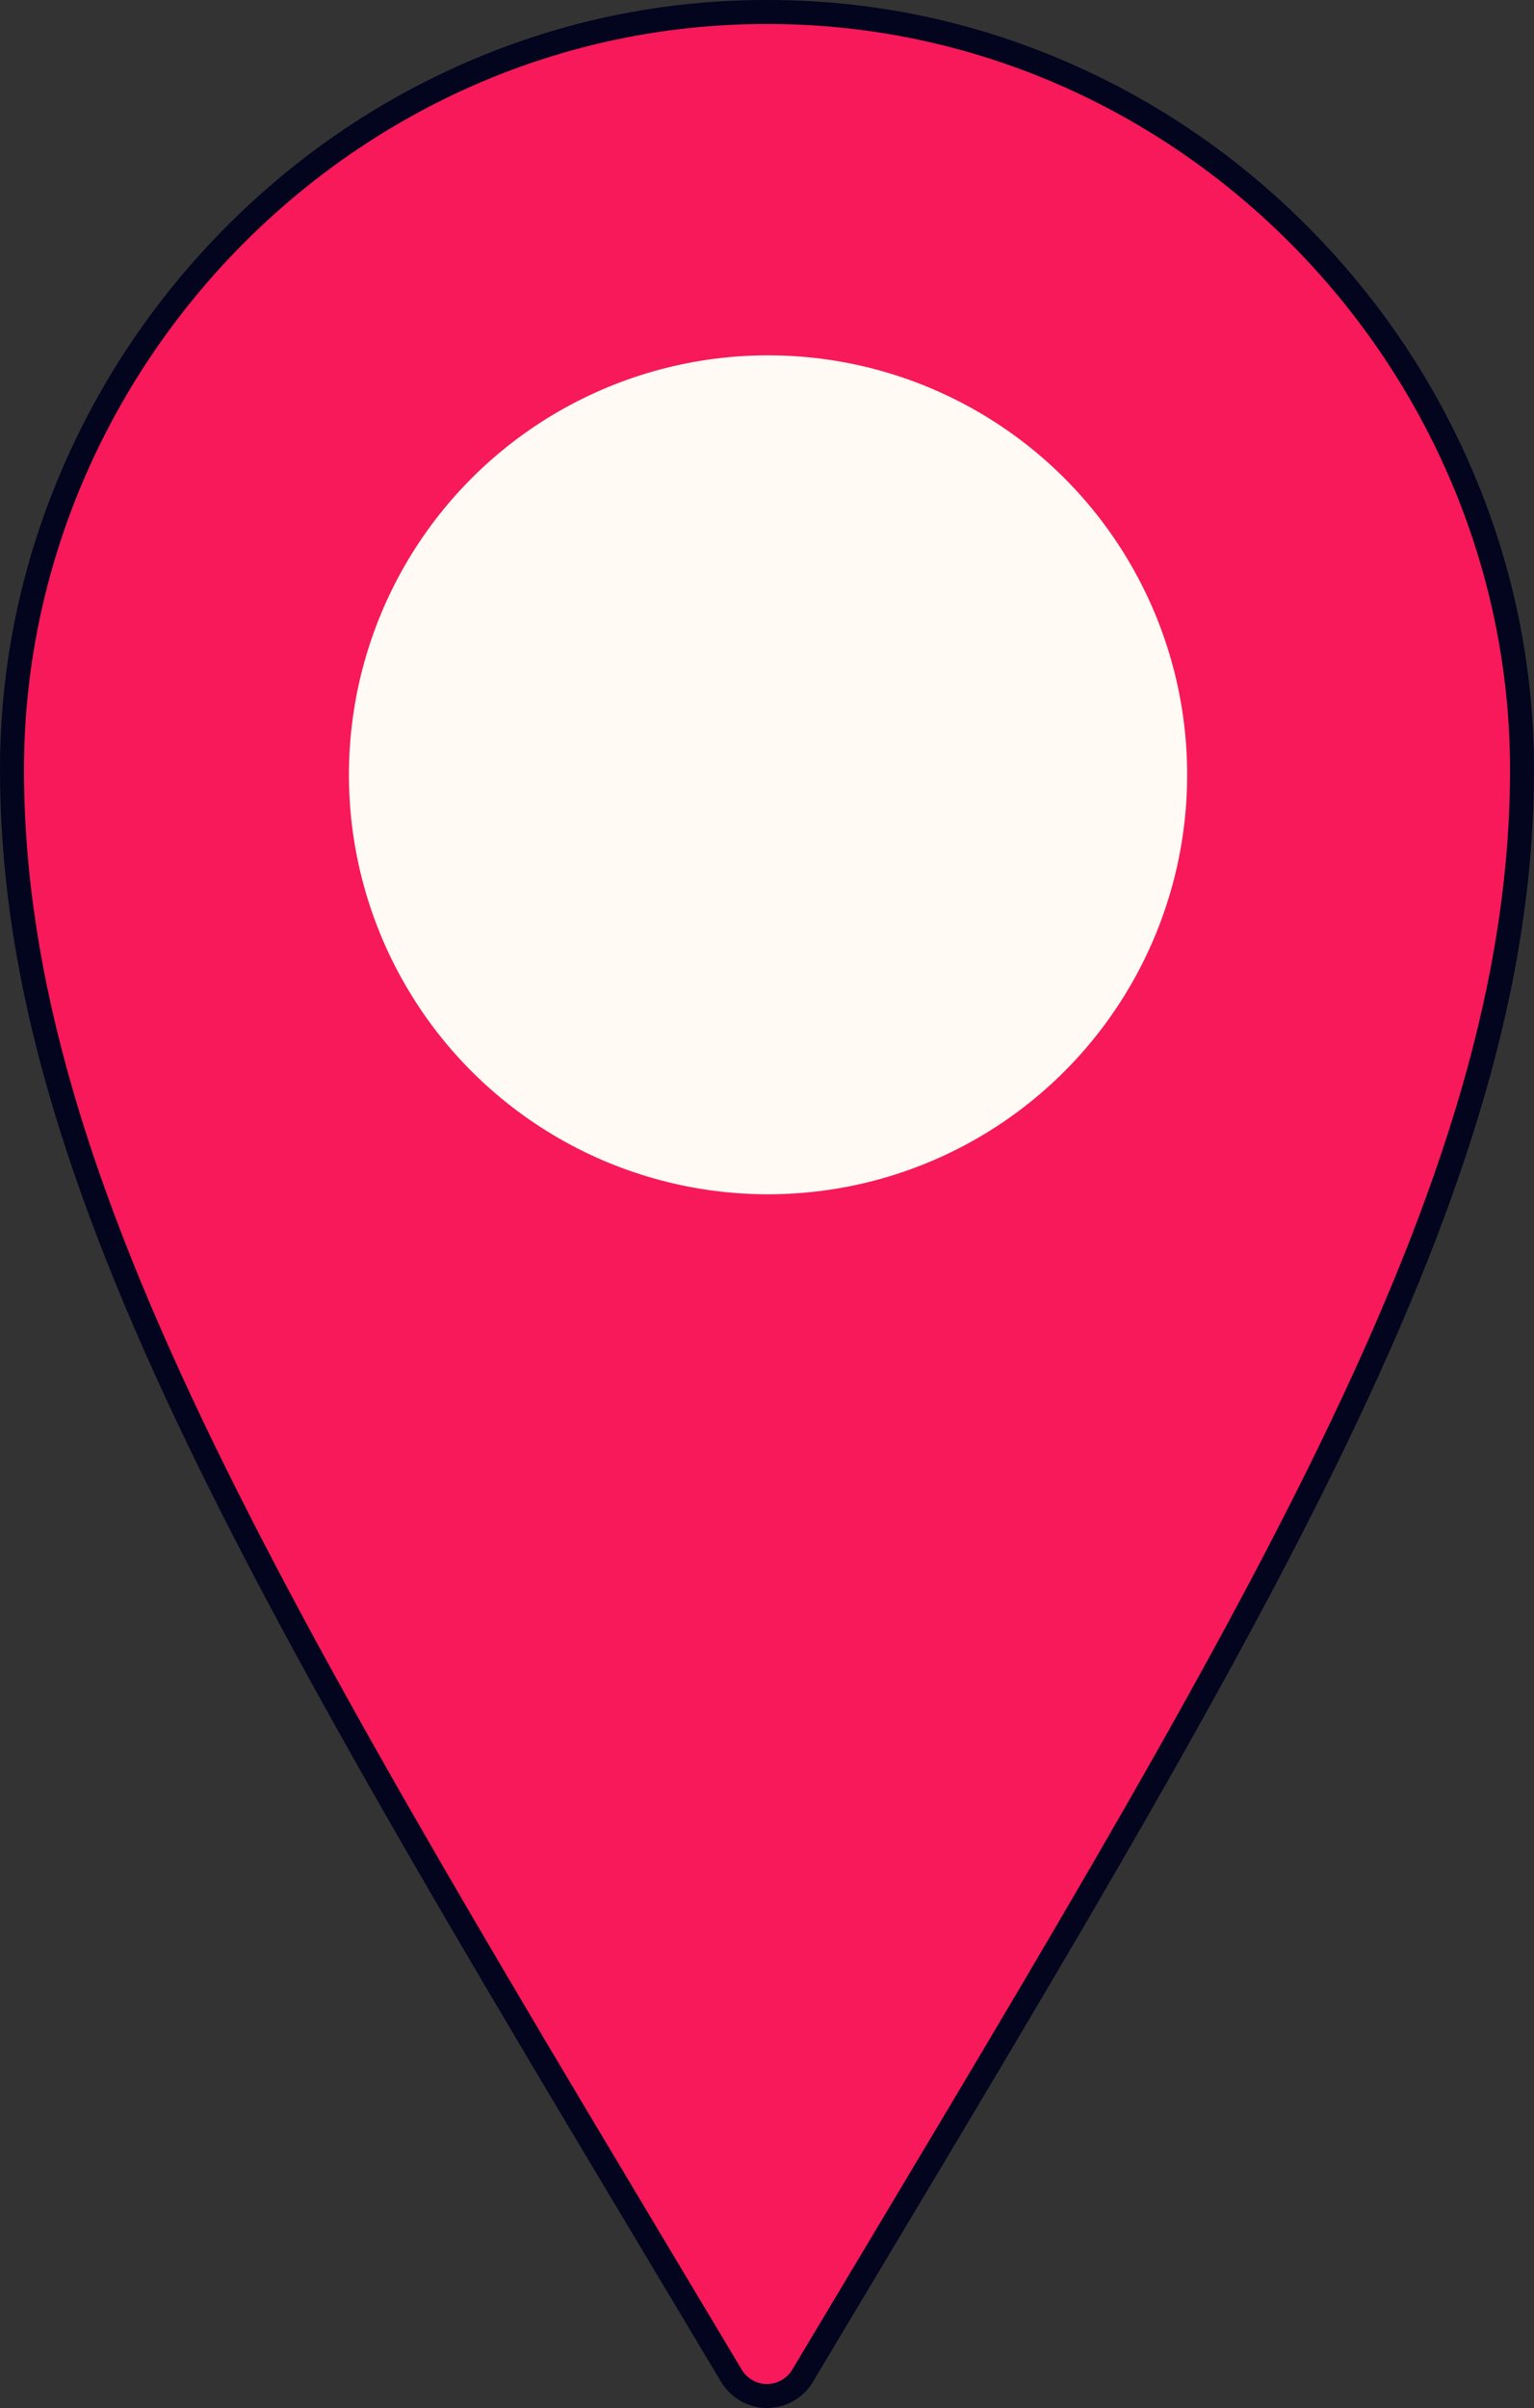
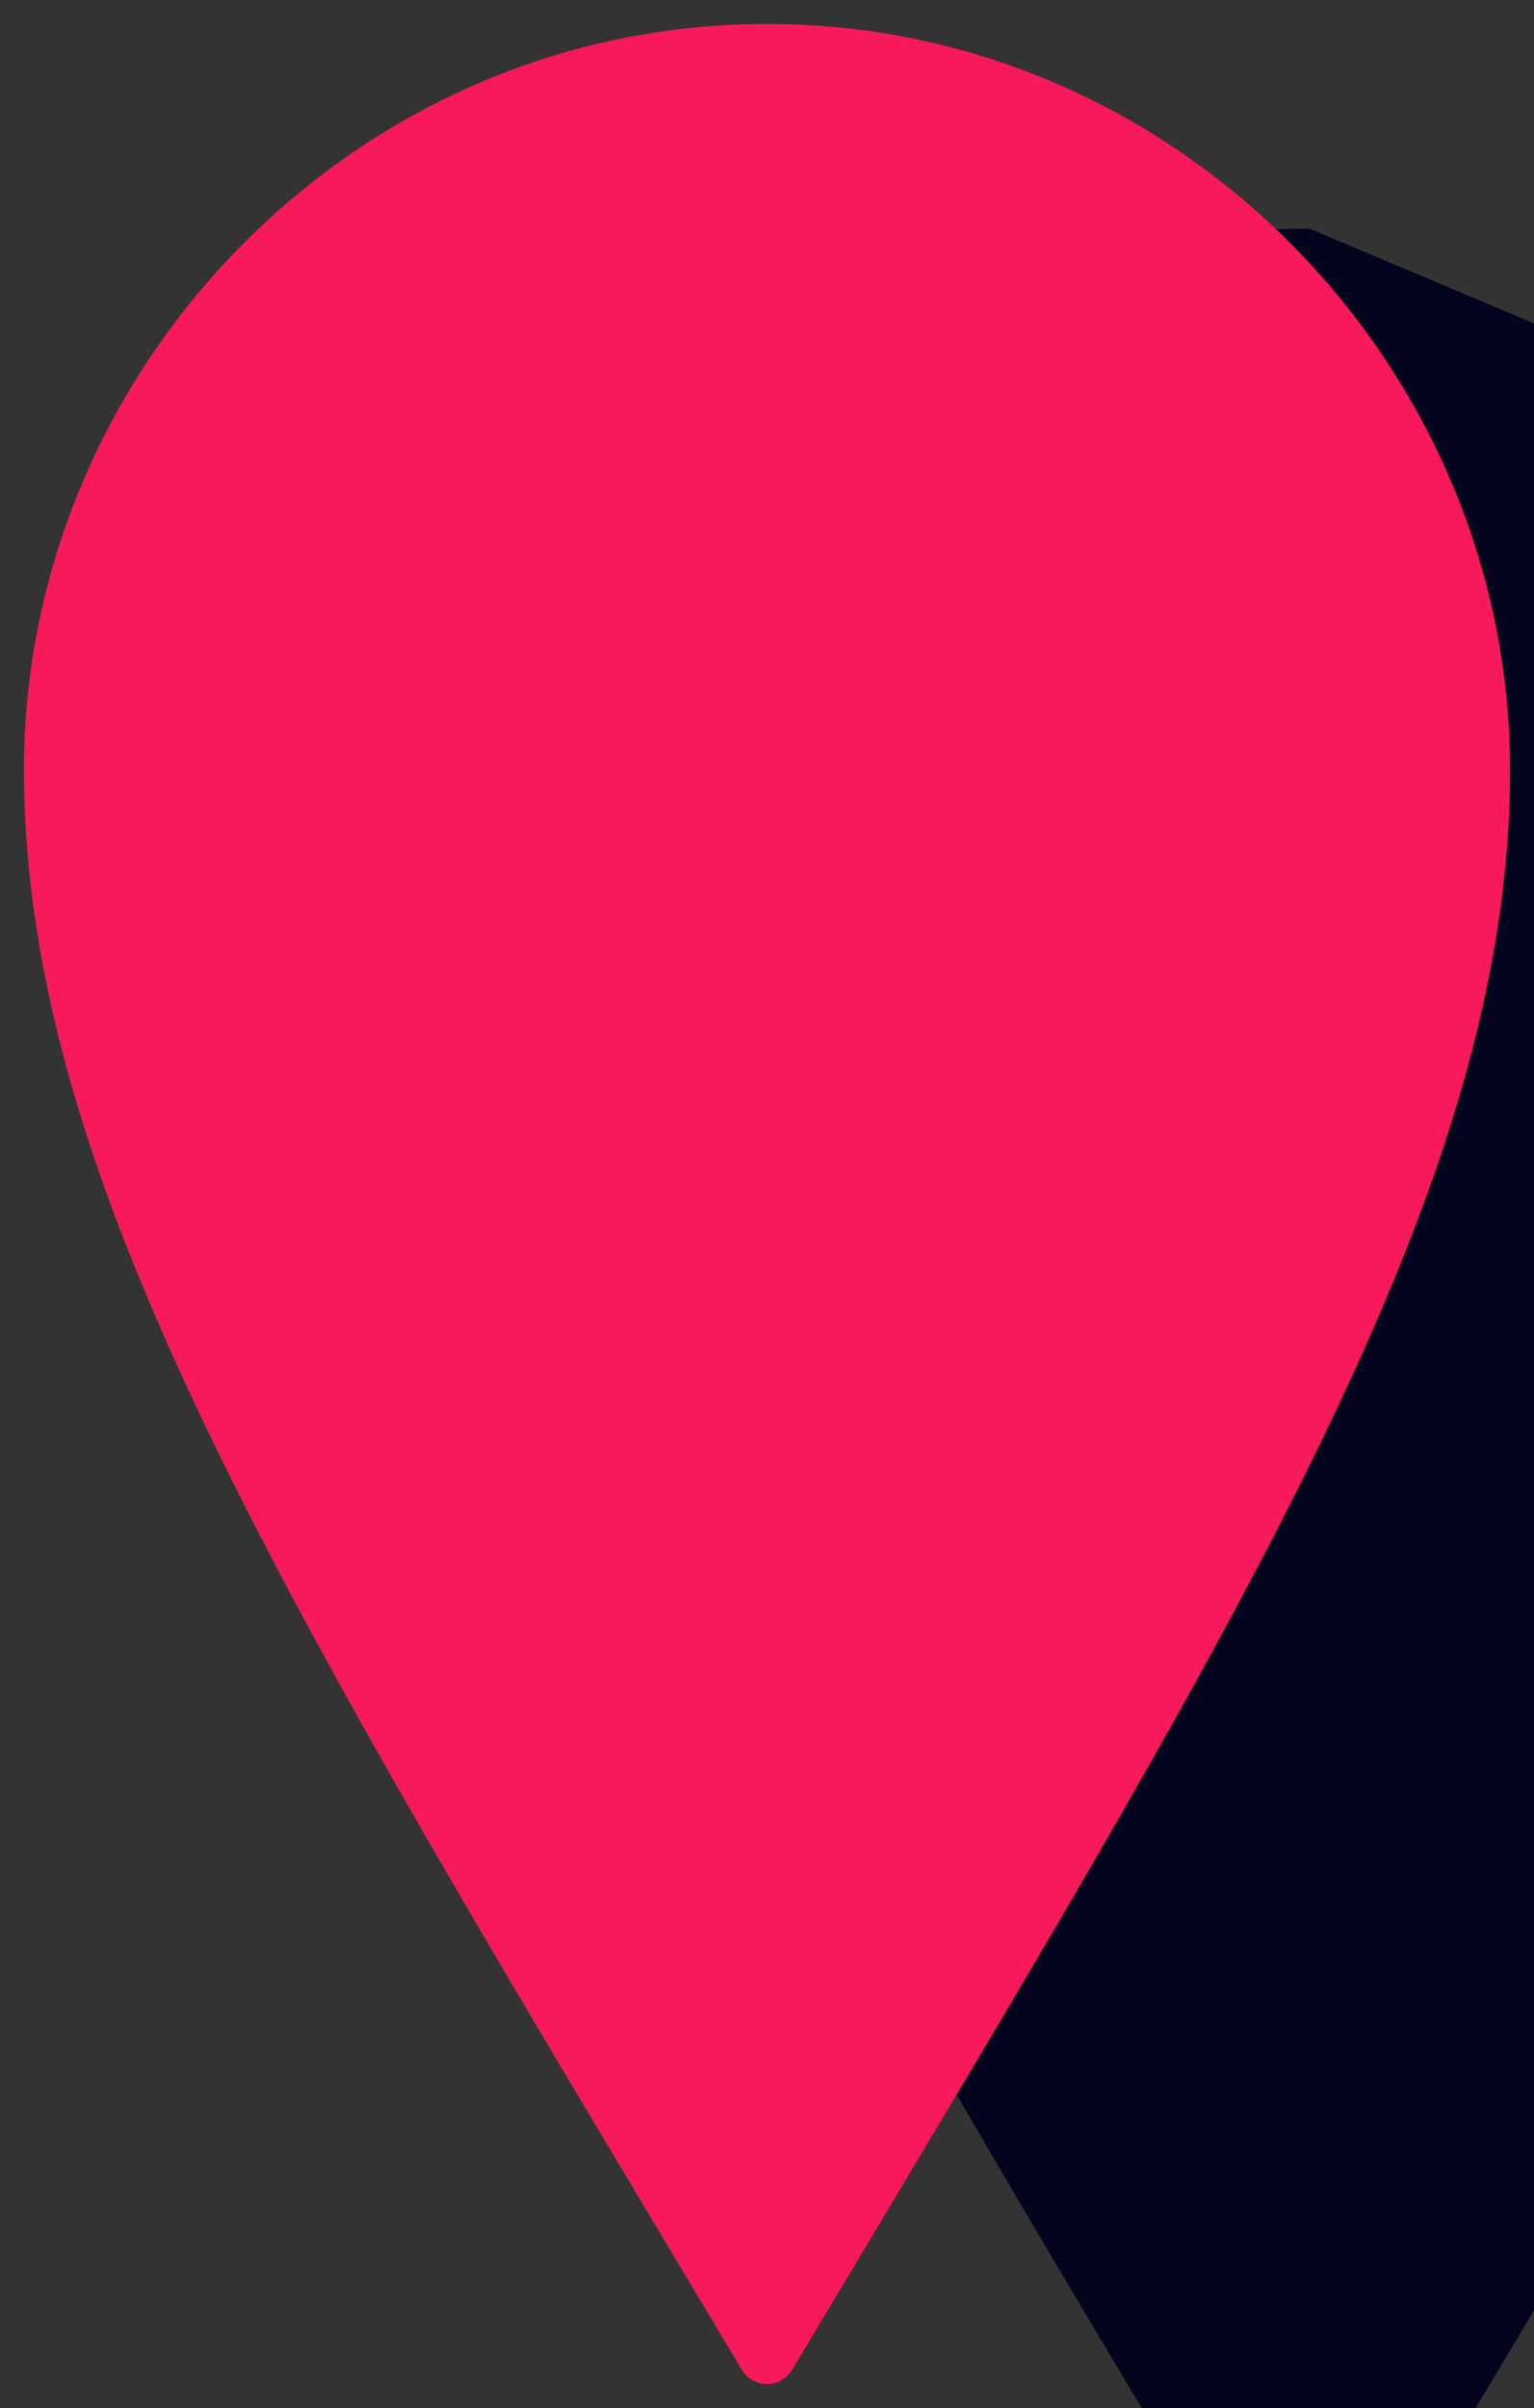
<svg xmlns="http://www.w3.org/2000/svg" viewBox="0 0 1919.13 3010">
  <rect x="0" y="0" width="1919.13" height="3010" fill="#333333" stroke="none" />
  <g id="Flat_Black_Sticker_60">
-     <path d="m1638.588 285.916c-88.232-89.288-190.68-159.505-304.494-208.699-118.541-51.238-244.112-77.217-373.223-77.217h-2.612c-129.112 0-254.682 25.979-373.223 77.217-113.815 49.194-216.262 119.411-304.494 208.699-87.819 88.868-156.865 191.858-205.222 306.108-49.978 118.083-75.32 242.519-75.32 369.852 0 240.789 68.193 492.205 221.11 815.199 142.105 300.156 347.708 643.52 608.011 1078.232 23.932 39.966 48.312 80.684 73.135 122.188 11.859 19.829 33.577 32.283 56.679 32.502.208.002.415.003.622.003 23.383 0 45.302-12.413 57.318-32.505 24.82-41.501 49.201-82.217 73.131-122.181 260.303-434.715 465.907-778.079 608.013-1078.236 152.918-322.996 221.111-574.413 221.111-815.202 0-127.333-25.341-251.769-75.32-369.852-48.357-114.25-117.403-217.24-205.222-306.108z" fill="#03041e" />
+     <path d="m1638.588 285.916h-2.612c-129.112 0-254.682 25.979-373.223 77.217-113.815 49.194-216.262 119.411-304.494 208.699-87.819 88.868-156.865 191.858-205.222 306.108-49.978 118.083-75.32 242.519-75.32 369.852 0 240.789 68.193 492.205 221.11 815.199 142.105 300.156 347.708 643.52 608.011 1078.232 23.932 39.966 48.312 80.684 73.135 122.188 11.859 19.829 33.577 32.283 56.679 32.502.208.002.415.003.622.003 23.383 0 45.302-12.413 57.318-32.505 24.82-41.501 49.201-82.217 73.131-122.181 260.303-434.715 465.907-778.079 608.013-1078.236 152.918-322.996 221.111-574.413 221.111-815.202 0-127.333-25.341-251.769-75.32-369.852-48.357-114.25-117.403-217.24-205.222-306.108z" fill="#03041e" />
  </g>
  <g id="Flat_Balck">
    <path d="m959.218 2979.998c-12.811-.121-24.639-6.906-31.215-17.901-561.993-939.662-898.003-1476.611-898.003-2000.221 0-503.828 415.596-931.876 928.259-931.876h1.291.03 1.291c512.663 0 928.259 428.049 928.259 931.876 0 523.609-336.01 1060.558-898.002 2000.22-6.703 11.208-18.851 18.026-31.91 17.902z" fill="#f71959" />
-     <circle cx="960.871" cy="968.496" fill="#fffaf3" r="524.344" />
  </g>
</svg>